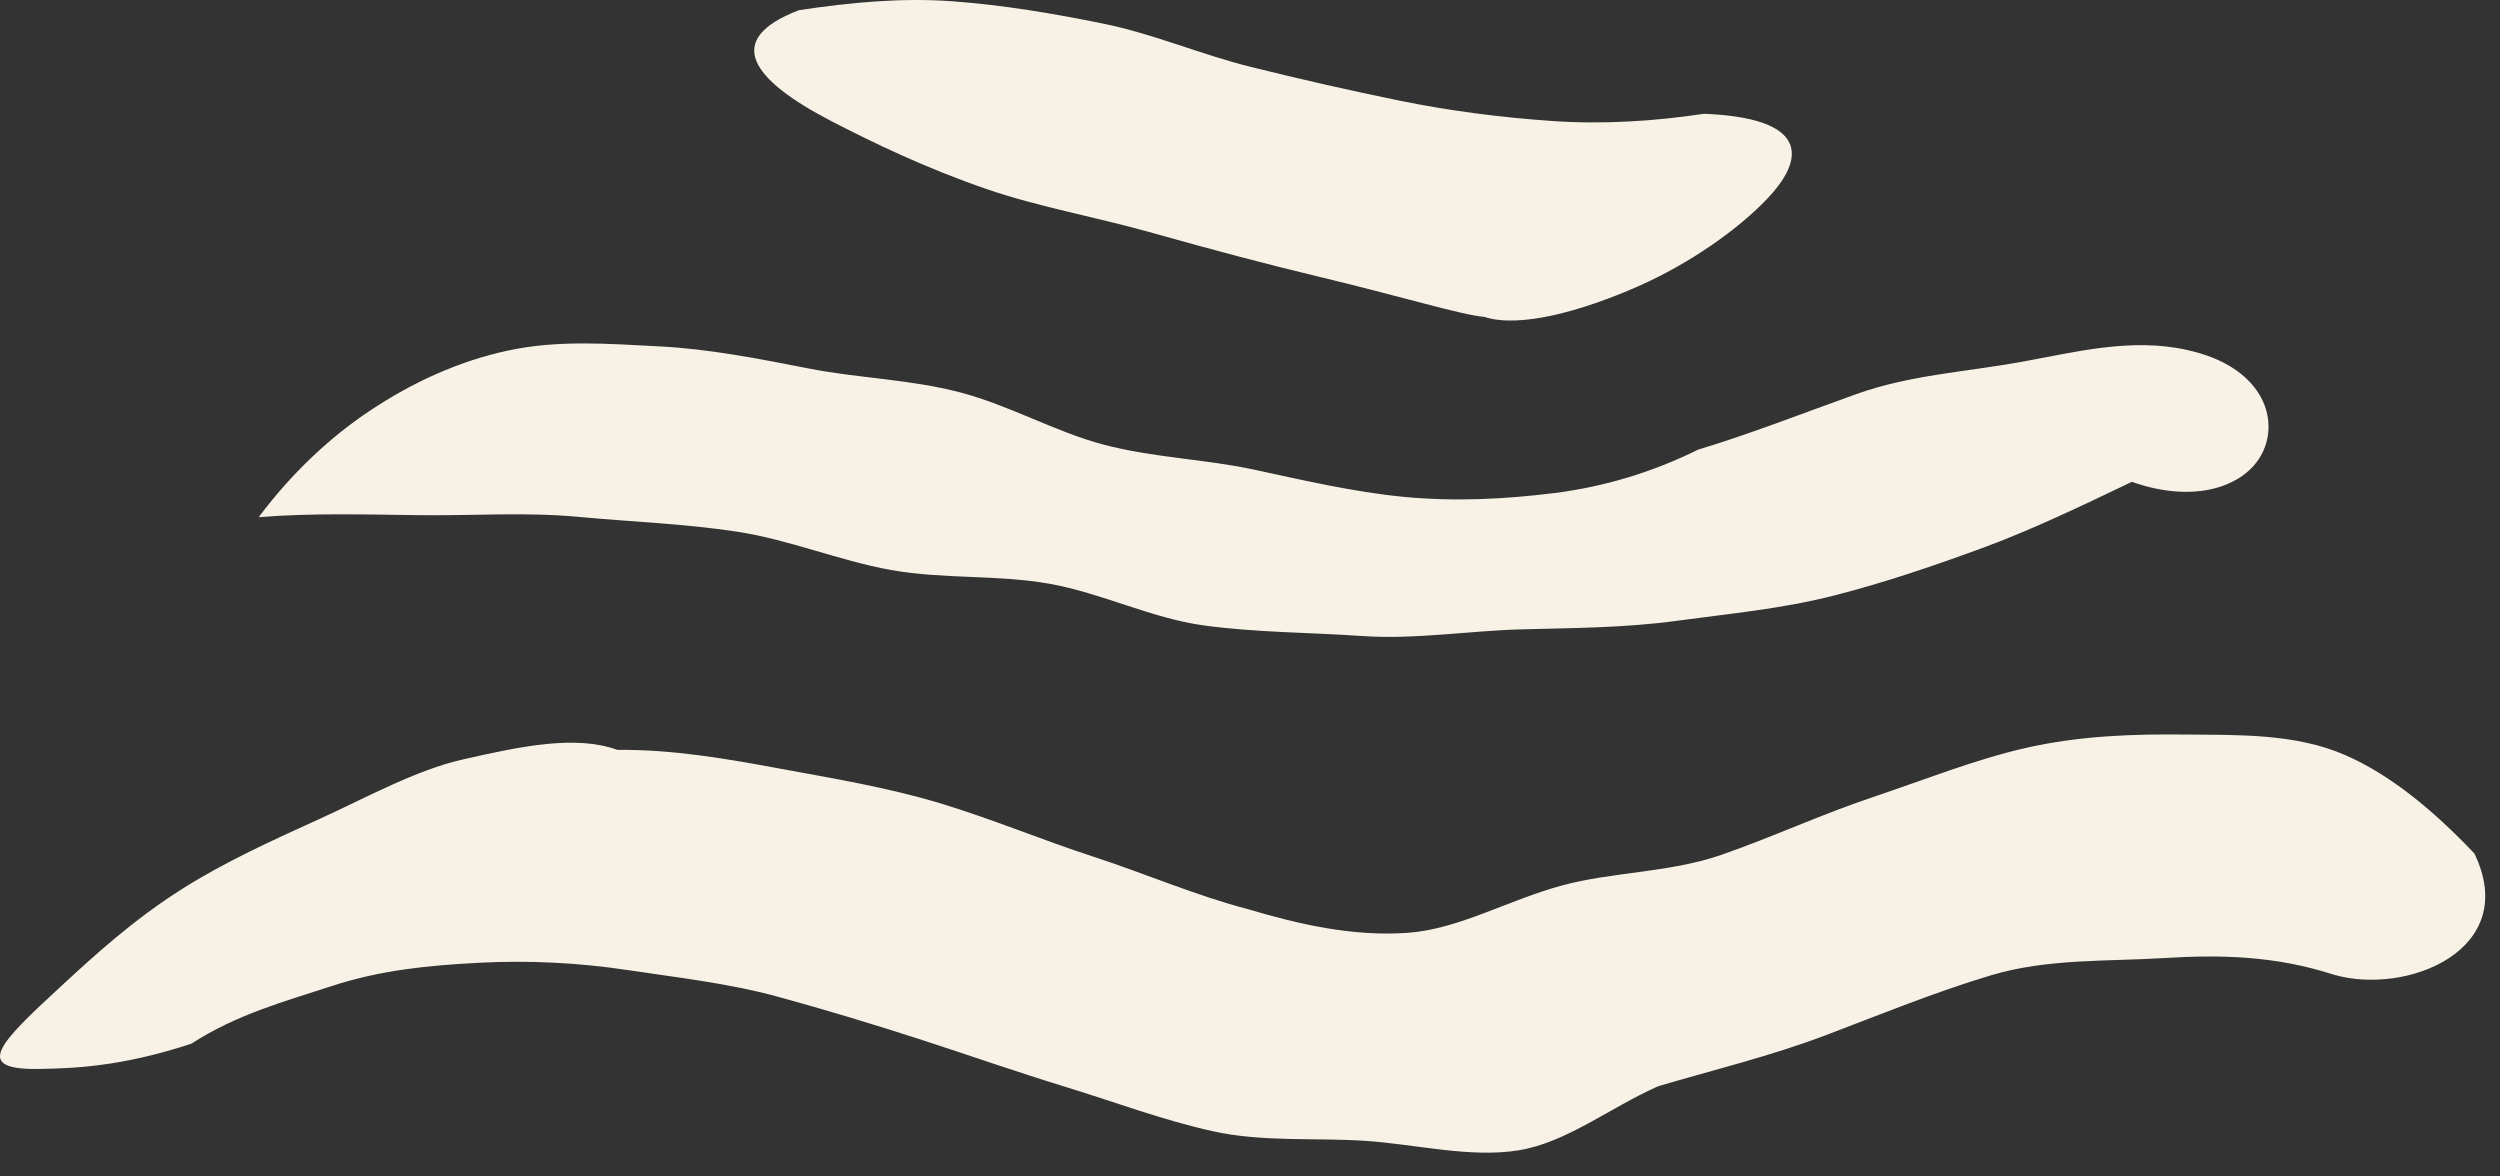
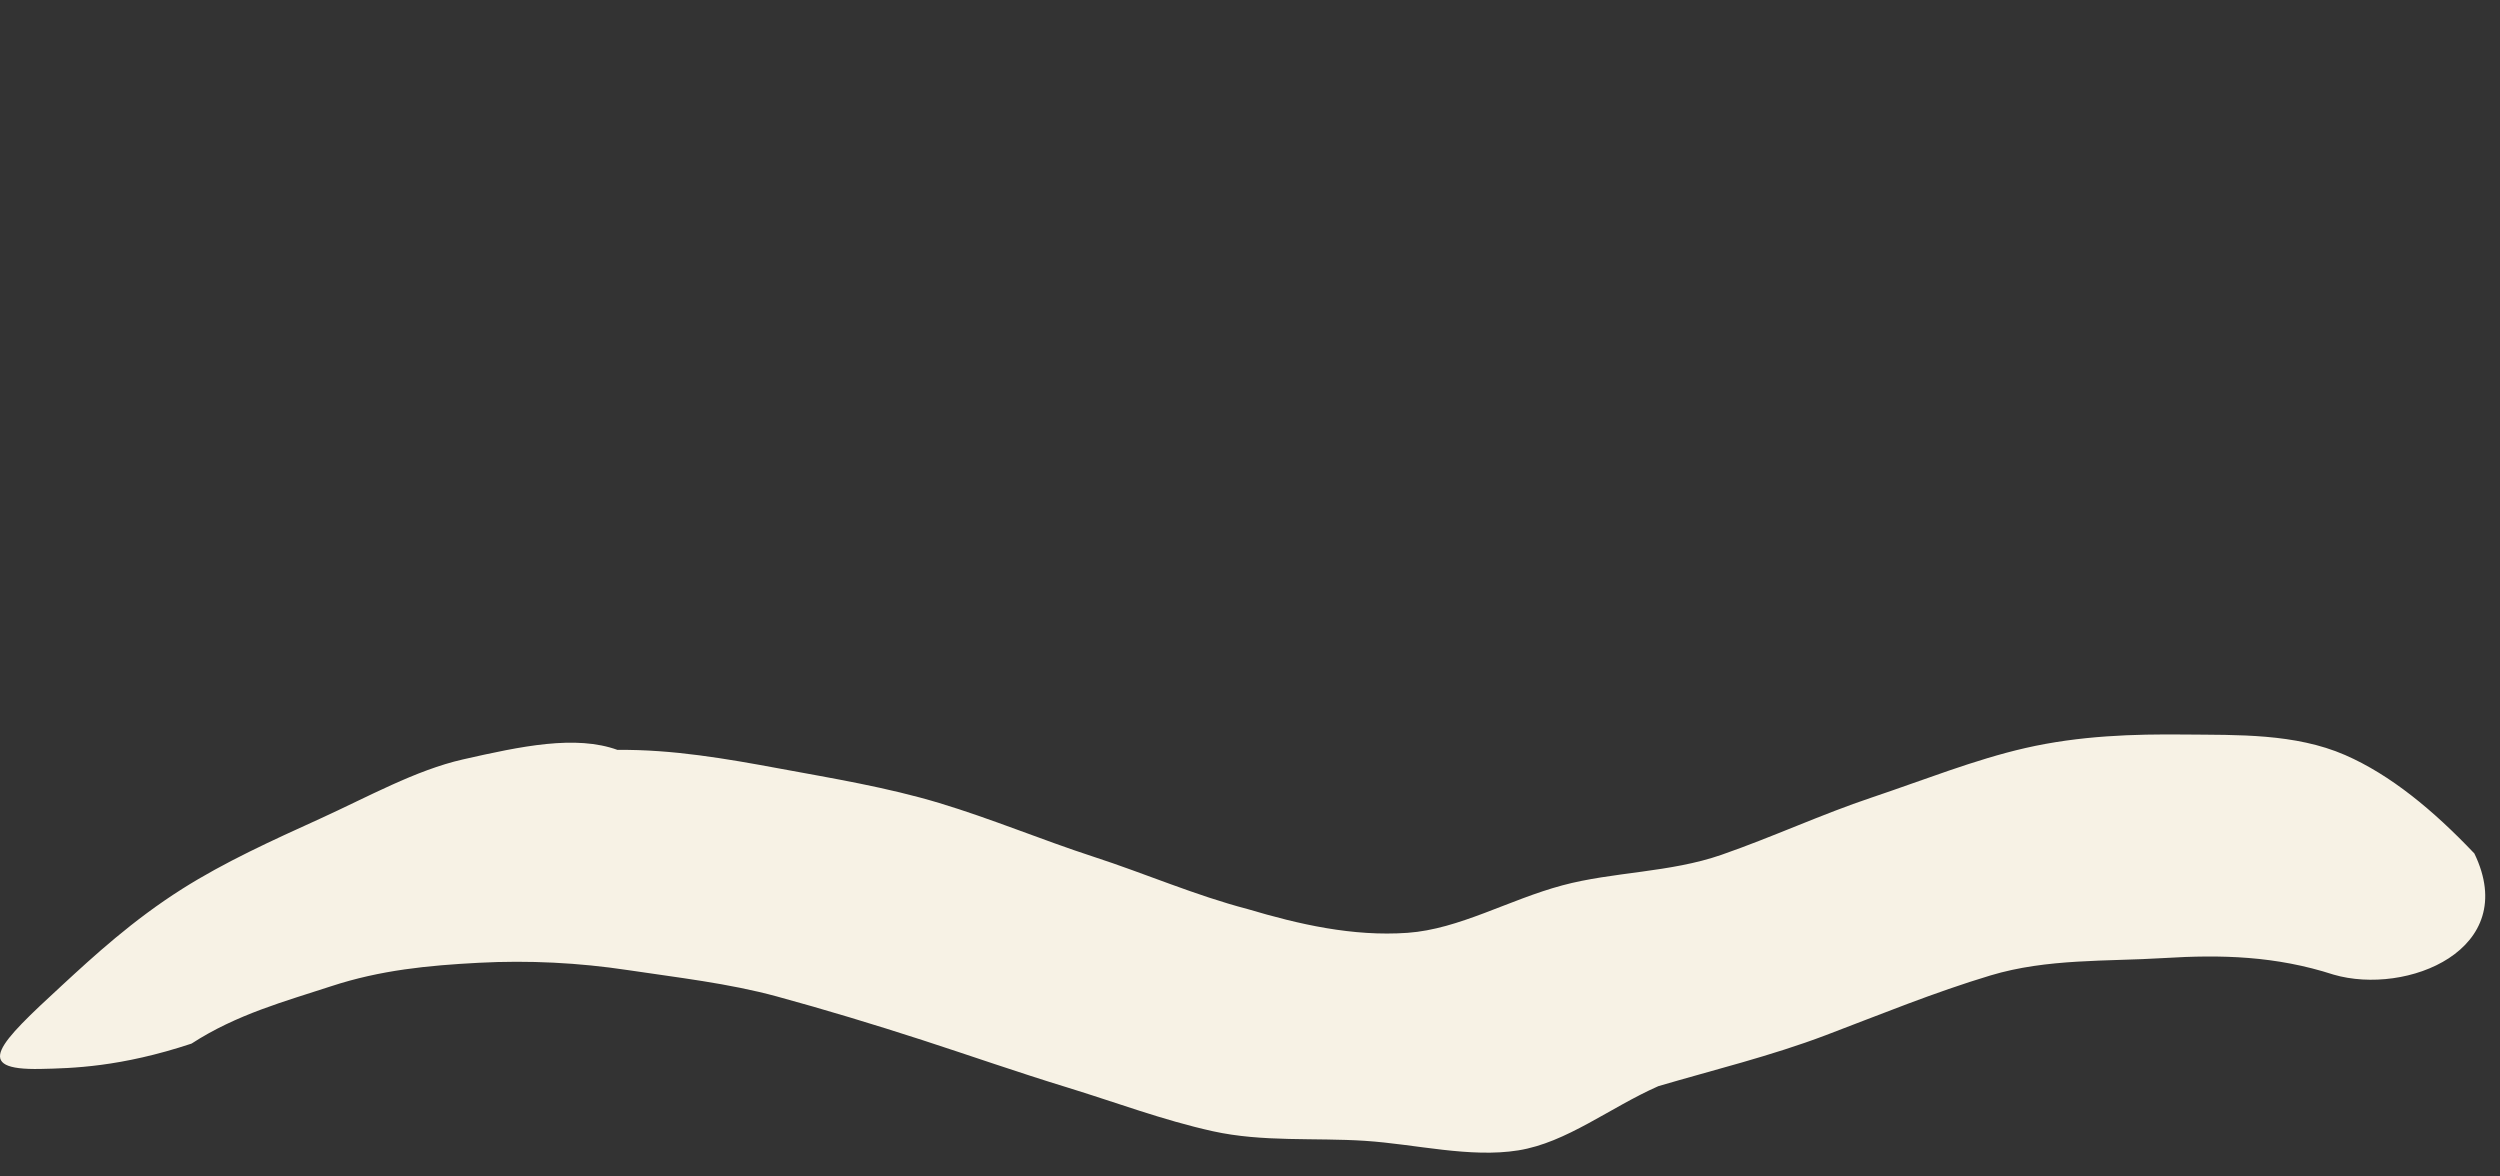
<svg xmlns="http://www.w3.org/2000/svg" fill="none" viewBox="0 0 68 32" height="32" width="68">
  <rect x="0" y="0" width="68" height="32" fill="#333333" stroke="none" />
  <path fill="#F7F2E5" d="M16.801 20.397C18.294 20.382 19.748 20.635 21.195 20.903C22.643 21.171 24.127 21.415 25.548 21.842C26.968 22.27 28.335 22.844 29.74 23.302C31.146 23.759 32.512 24.355 33.933 24.726C35.327 25.141 36.792 25.478 38.285 25.373C39.691 25.273 41.036 24.473 42.499 24.081C43.877 23.711 45.422 23.738 46.824 23.251C48.227 22.763 49.545 22.149 50.92 21.689C52.296 21.228 53.708 20.662 55.092 20.346C56.57 20.009 58.03 19.964 59.438 19.979C60.847 19.994 62.421 19.943 63.785 20.536C65.022 21.075 66.189 22.041 67.303 23.215C68.573 25.839 65.458 27.088 63.474 26.51C61.897 25.999 60.413 25.963 58.861 26.059C57.307 26.155 55.685 26.068 54.144 26.531C52.603 26.995 51.146 27.594 49.662 28.157C48.179 28.72 46.586 29.108 45.106 29.544C43.784 30.128 42.613 31.079 41.298 31.29C39.983 31.501 38.505 31.121 37.133 31.031C35.76 30.941 34.348 31.07 32.988 30.769C31.628 30.468 30.342 29.981 29.015 29.574C27.688 29.168 26.393 28.714 25.084 28.289C23.775 27.865 22.445 27.462 21.129 27.103C19.814 26.745 18.423 26.589 17.081 26.387C15.739 26.185 14.387 26.116 13.015 26.188C11.642 26.261 10.354 26.384 9.006 26.826C7.766 27.233 6.444 27.585 5.21 28.386C3.275 29.027 1.954 29.057 1.102 29.075C-0.77 29.114 -0.042 28.395 1.683 26.805C2.553 26.002 3.612 25.029 4.951 24.181C6.107 23.449 7.404 22.859 8.702 22.27C9.999 21.68 11.305 20.948 12.593 20.656C14.174 20.298 15.657 19.982 16.804 20.4L16.801 20.397Z" />
-   <path fill="#F7F2E5" d="M57.99 13.104C56.633 13.754 55.297 14.395 54.005 14.874C52.597 15.395 51.239 15.852 49.9 16.195C48.455 16.565 47.026 16.692 45.647 16.881C44.181 17.083 42.767 17.08 41.361 17.119C39.956 17.158 38.472 17.399 37.054 17.3C35.636 17.201 34.159 17.206 32.738 17.011C31.317 16.815 29.969 16.132 28.548 15.879C27.128 15.626 25.656 15.759 24.232 15.503C22.809 15.247 21.466 14.675 20.03 14.459C18.595 14.242 17.18 14.194 15.726 14.058C14.273 13.923 12.879 14.031 11.41 14.013C9.942 13.995 8.512 13.95 7.037 14.067C7.943 12.854 8.993 11.882 10.056 11.175C11.239 10.386 12.497 9.817 13.836 9.531C15.176 9.245 16.533 9.348 17.957 9.423C19.287 9.492 20.63 9.754 22.023 10.028C23.347 10.287 24.759 10.317 26.113 10.672C27.468 11.027 28.681 11.738 30.014 12.093C31.348 12.448 32.78 12.487 34.105 12.773C35.429 13.059 36.831 13.384 38.165 13.513C39.579 13.649 40.946 13.577 42.276 13.411C43.606 13.246 44.937 12.851 46.186 12.231C47.604 11.804 49.045 11.238 50.499 10.717C51.953 10.197 53.503 10.112 54.978 9.844C56.453 9.577 57.966 9.179 59.486 9.519C61.506 9.956 62.024 11.361 61.53 12.331C61.07 13.236 59.7 13.715 57.981 13.104H57.99Z" />
-   <path fill="#F7F2E5" d="M40.369 8.618C39.785 8.576 38.081 8.055 35.854 7.522C34.484 7.194 32.937 6.785 31.36 6.339C29.783 5.894 28.272 5.635 26.858 5.15C25.193 4.581 23.724 3.871 22.593 3.284C20.444 2.168 19.646 1.075 21.732 0.277C23.122 0.067 24.516 -0.066 25.891 0.034C27.267 0.133 28.648 0.365 30.018 0.645C31.387 0.925 32.666 1.484 34.015 1.818C35.363 2.153 36.721 2.463 38.075 2.739C39.43 3.016 40.823 3.194 42.202 3.29C43.58 3.387 44.959 3.302 46.352 3.095C49.112 3.206 49.166 4.247 48.077 5.397C47.3 6.219 45.976 7.164 44.552 7.79C42.99 8.476 41.32 8.931 40.369 8.618Z" />
</svg>